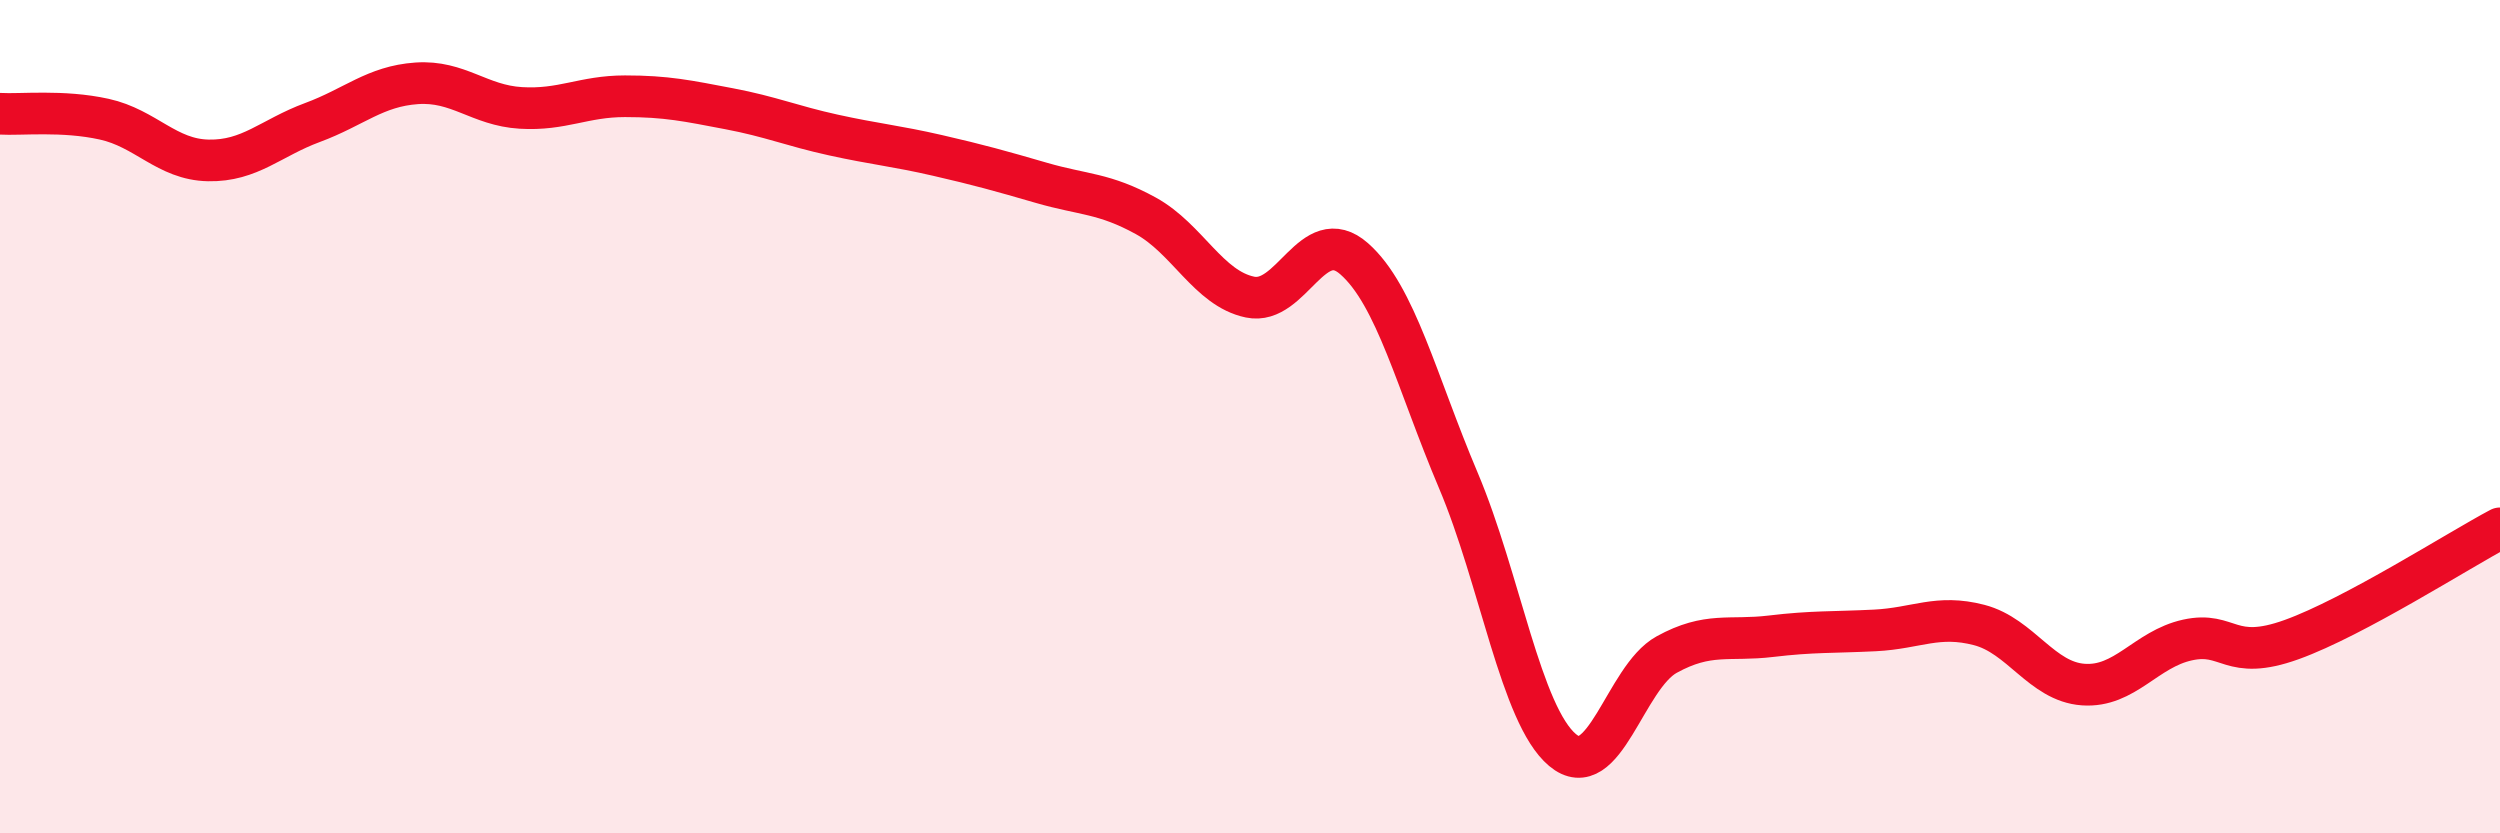
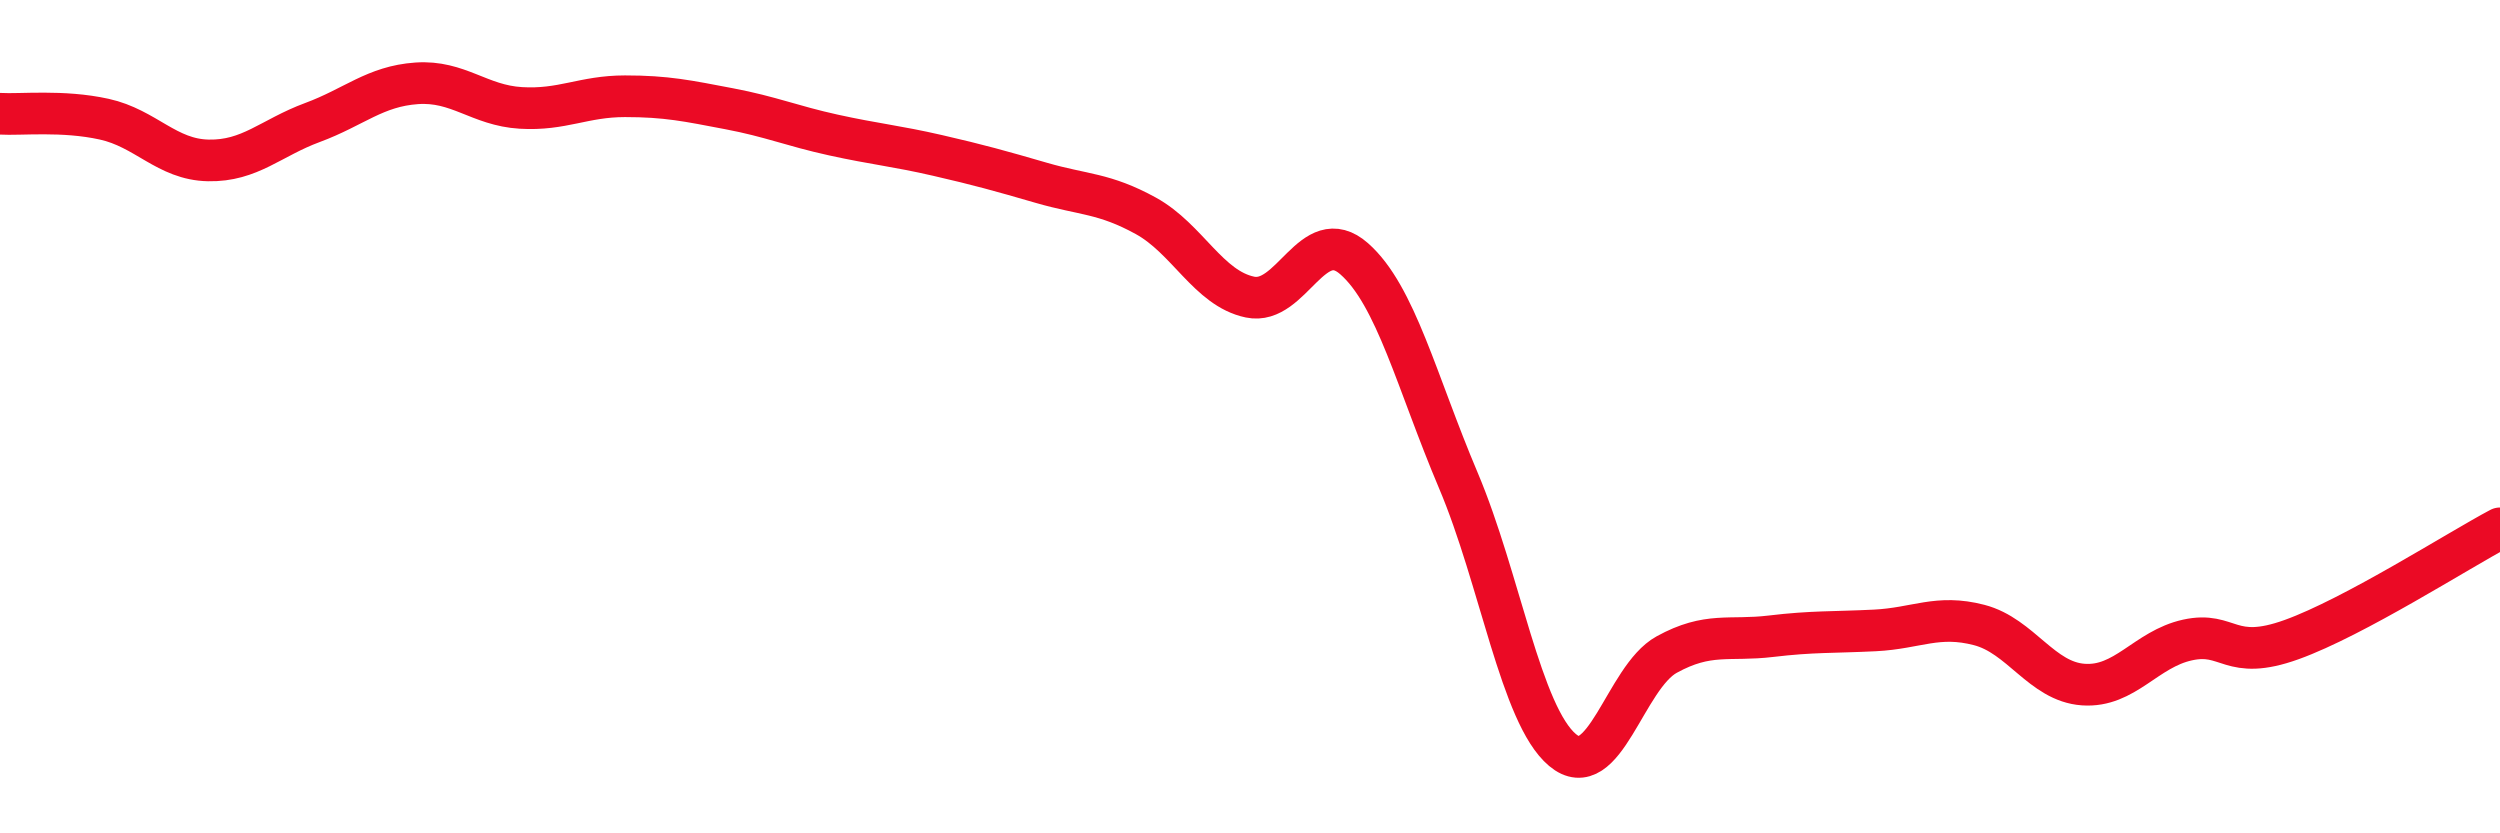
<svg xmlns="http://www.w3.org/2000/svg" width="60" height="20" viewBox="0 0 60 20">
-   <path d="M 0,2.73 C 0.5,2.76 1.5,2.64 2.5,2.86 C 3.5,3.08 4,3.83 5,3.85 C 6,3.87 6.5,3.31 7.5,2.94 C 8.5,2.57 9,2.07 10,2 C 11,1.93 11.5,2.53 12.5,2.59 C 13.5,2.65 14,2.31 15,2.31 C 16,2.31 16.5,2.42 17.5,2.61 C 18.5,2.8 19,3.02 20,3.24 C 21,3.46 21.5,3.5 22.5,3.73 C 23.5,3.96 24,4.1 25,4.39 C 26,4.68 26.5,4.63 27.5,5.18 C 28.5,5.73 29,6.92 30,7.13 C 31,7.34 31.5,5.33 32.5,6.21 C 33.5,7.09 34,9.17 35,11.53 C 36,13.89 36.5,17.16 37.5,18 C 38.5,18.84 39,16.26 40,15.71 C 41,15.16 41.5,15.39 42.5,15.27 C 43.5,15.15 44,15.18 45,15.13 C 46,15.08 46.5,14.74 47.5,15 C 48.5,15.26 49,16.36 50,16.43 C 51,16.5 51.5,15.58 52.5,15.36 C 53.5,15.14 53.5,15.89 55,15.35 C 56.5,14.81 59,13.21 60,12.68L60 20L0 20Z" fill="#EB0A25" opacity="0.1" stroke-linecap="round" stroke-linejoin="round" />
  <path d="M 0,2.73 C 0.5,2.76 1.5,2.64 2.5,2.86 C 3.5,3.08 4,3.83 5,3.85 C 6,3.87 6.5,3.31 7.5,2.94 C 8.5,2.57 9,2.07 10,2 C 11,1.93 11.5,2.53 12.5,2.59 C 13.5,2.65 14,2.31 15,2.31 C 16,2.31 16.5,2.42 17.5,2.61 C 18.5,2.8 19,3.02 20,3.24 C 21,3.46 21.5,3.5 22.5,3.73 C 23.5,3.96 24,4.1 25,4.39 C 26,4.68 26.5,4.63 27.5,5.18 C 28.5,5.73 29,6.92 30,7.13 C 31,7.34 31.5,5.33 32.5,6.21 C 33.5,7.09 34,9.17 35,11.53 C 36,13.89 36.5,17.16 37.5,18 C 38.5,18.84 39,16.26 40,15.71 C 41,15.16 41.5,15.39 42.5,15.27 C 43.5,15.15 44,15.18 45,15.13 C 46,15.08 46.5,14.74 47.5,15 C 48.5,15.26 49,16.36 50,16.43 C 51,16.5 51.5,15.58 52.5,15.36 C 53.5,15.14 53.5,15.89 55,15.35 C 56.5,14.81 59,13.21 60,12.68" stroke="#EB0A25" stroke-width="1" fill="none" stroke-linecap="round" stroke-linejoin="round" />
</svg>